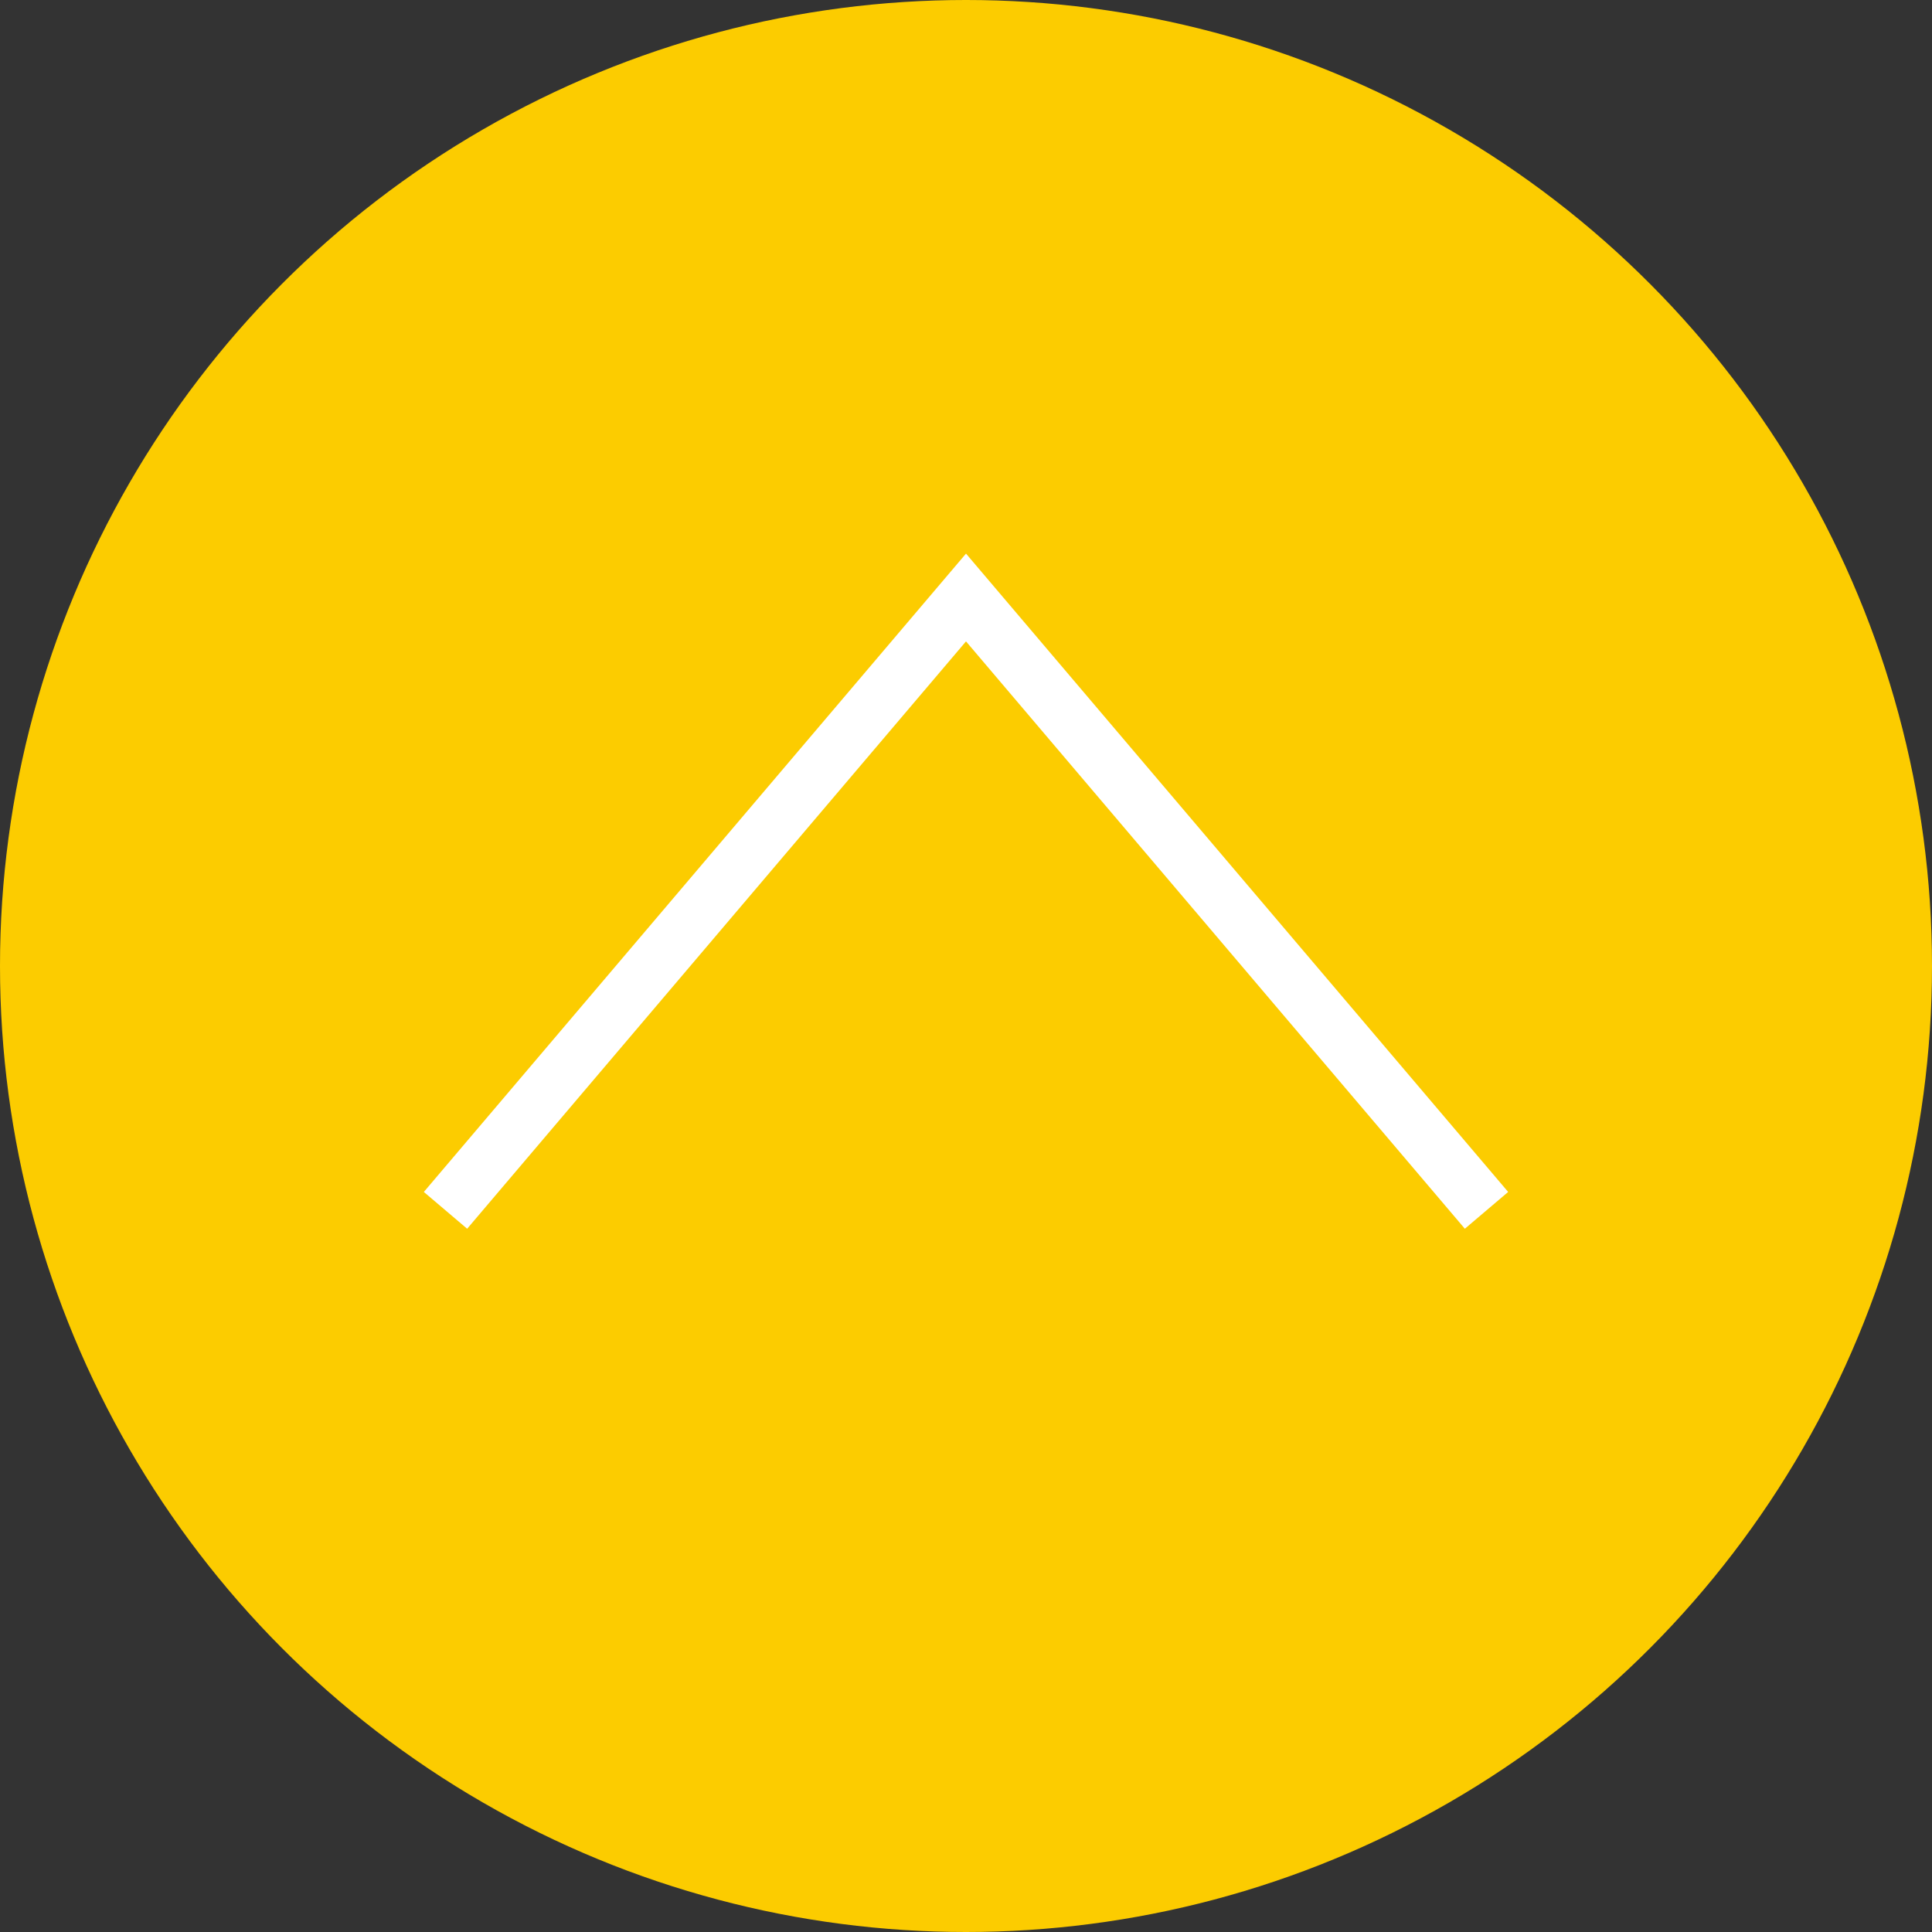
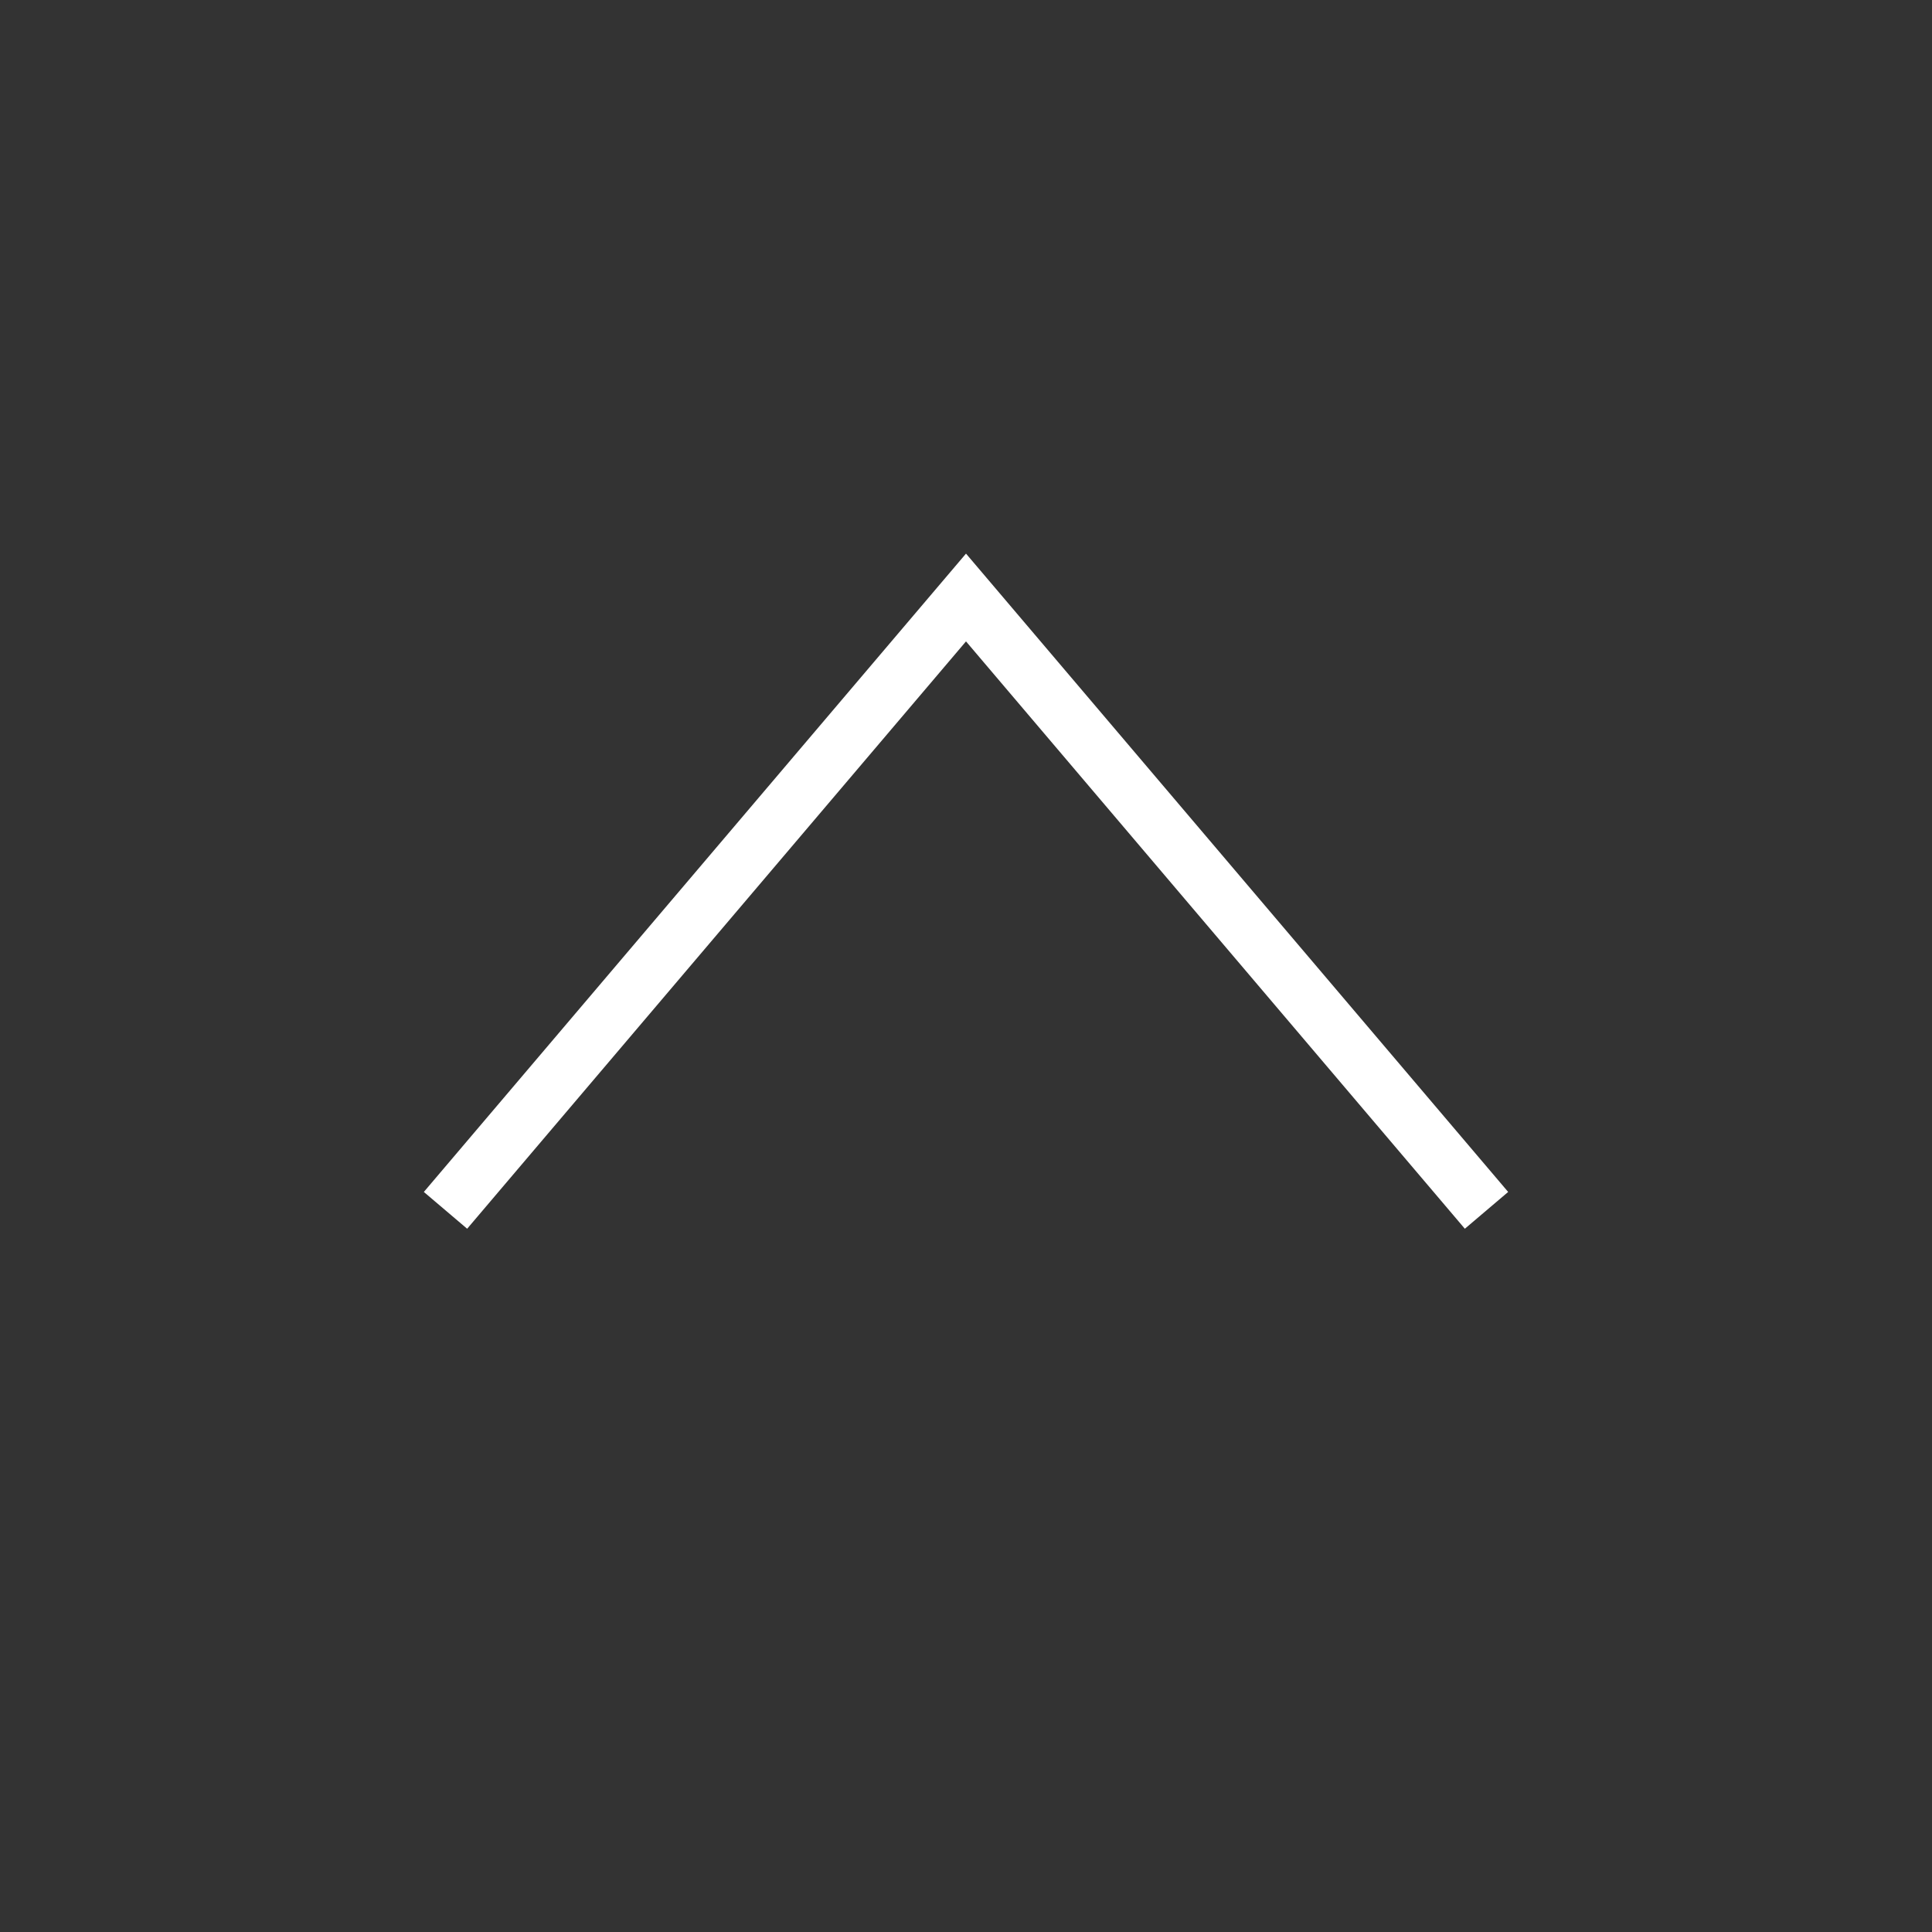
<svg xmlns="http://www.w3.org/2000/svg" width="68" height="68" viewBox="0 0 68 68">
  <rect x="0" y="0" width="68" height="68" fill="#333333" stroke="none" />
  <g>
-     <circle cx="34" cy="34" r="34" style="fill: #fccc00" />
    <polyline points="52.32 42.6 34 21.03 15.68 42.6" style="fill: none;stroke: #fff;stroke-miterlimit: 10;stroke-width: 2px" />
  </g>
</svg>